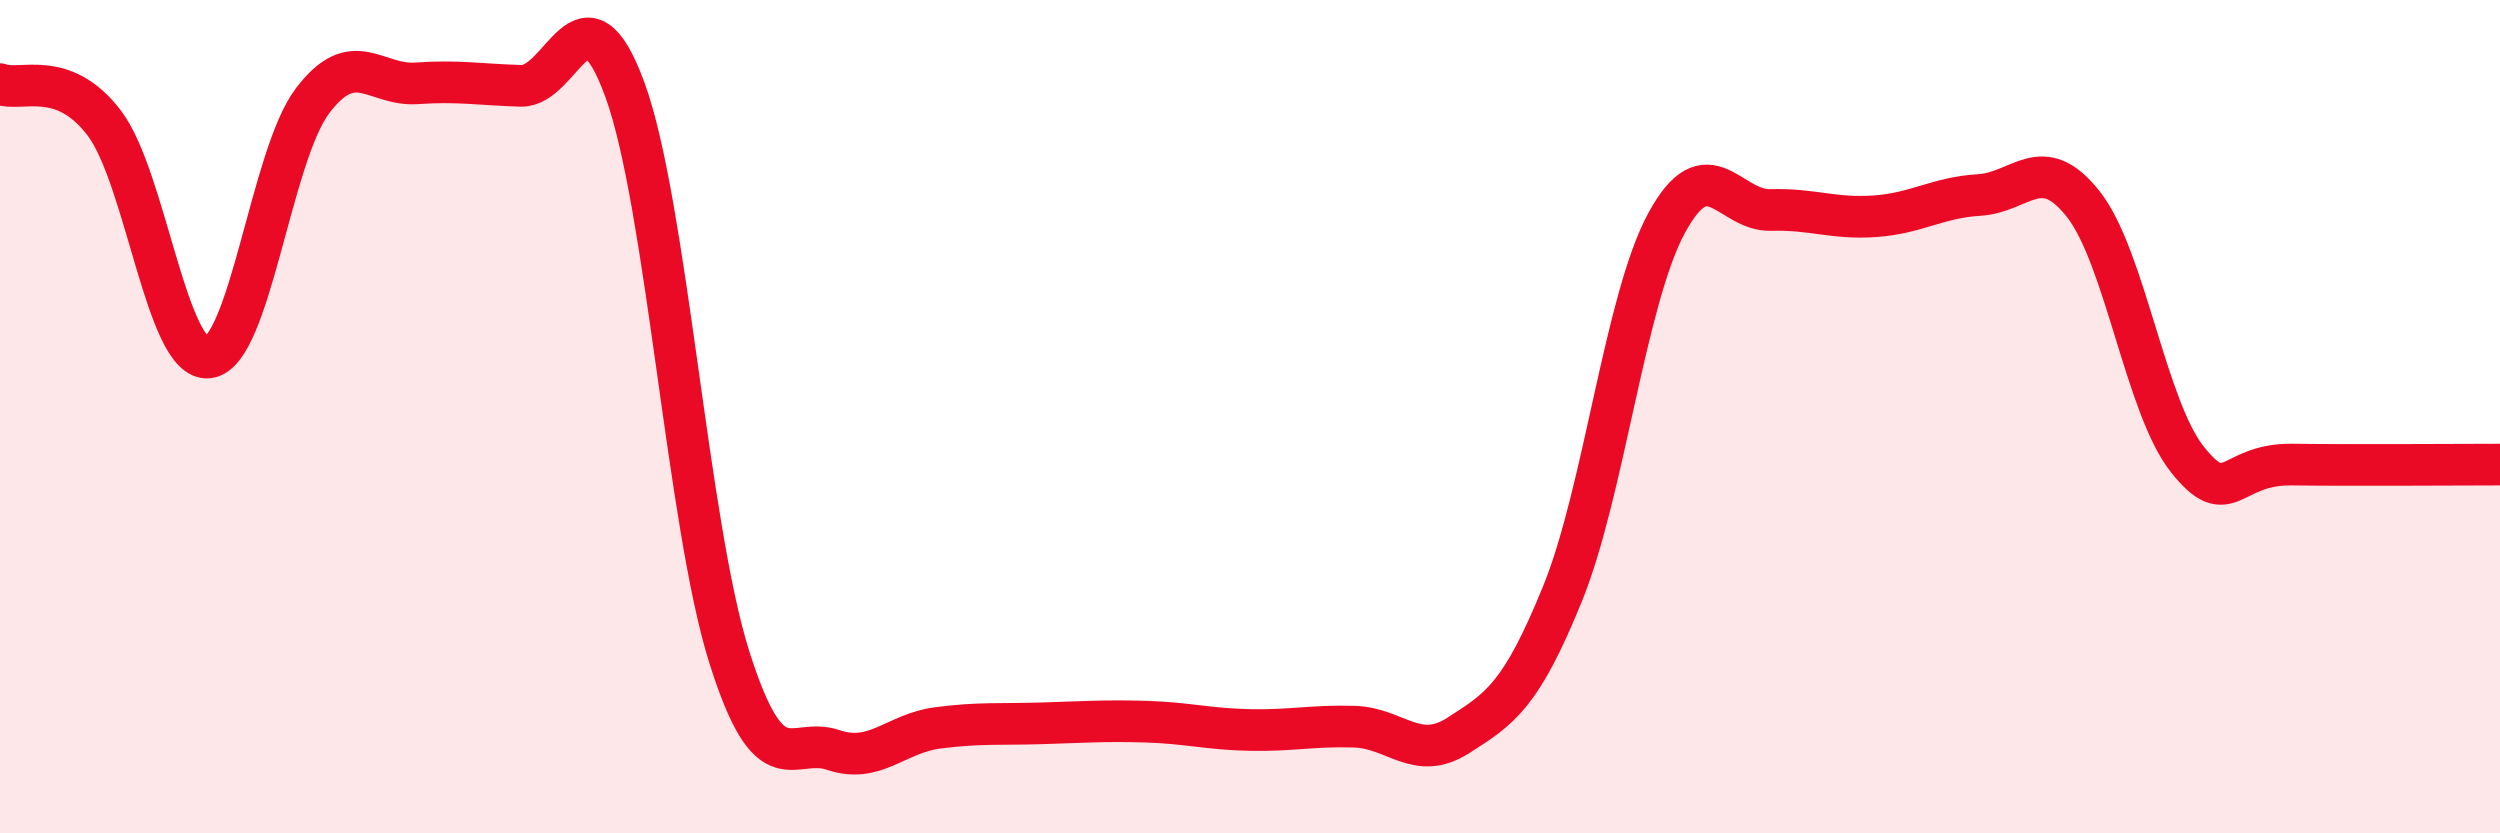
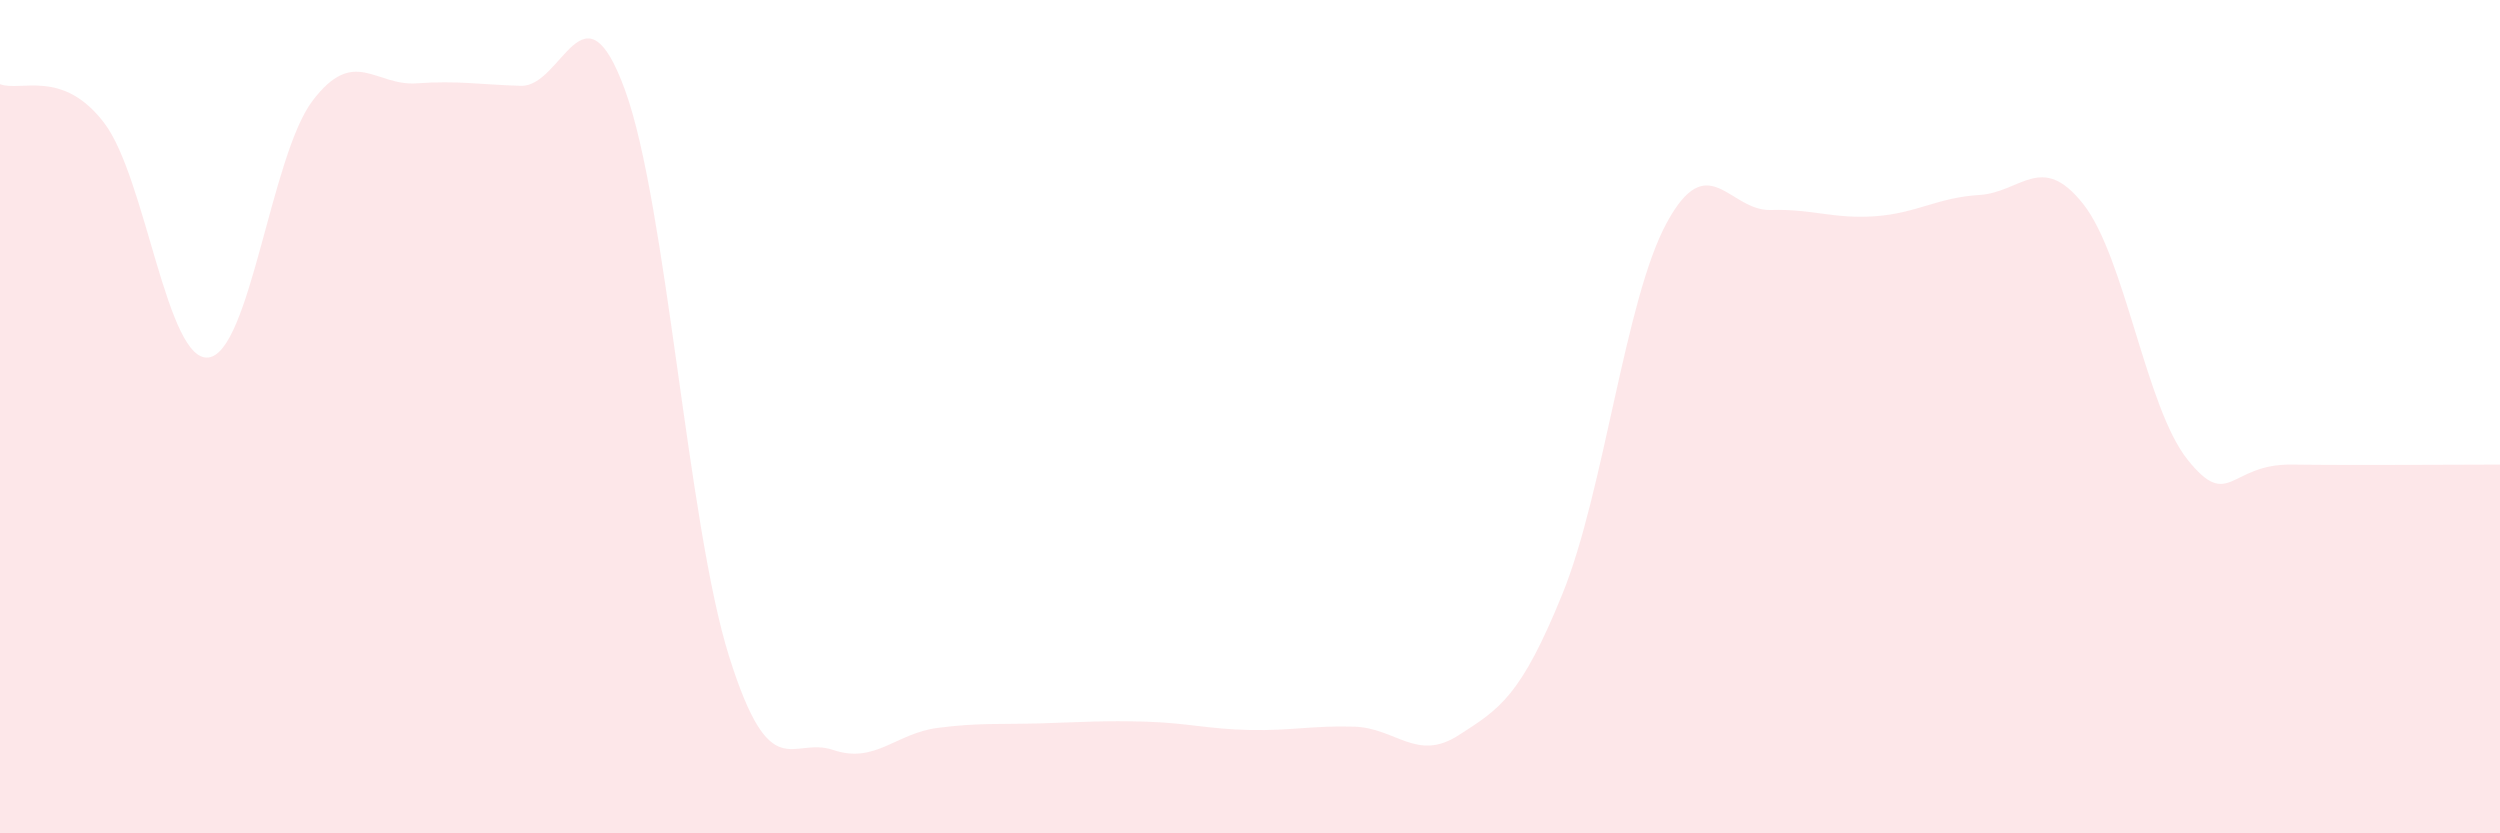
<svg xmlns="http://www.w3.org/2000/svg" width="60" height="20" viewBox="0 0 60 20">
  <path d="M 0,2.02 C 0.5,2.21 1.5,1.64 2.5,2.95 C 3.5,4.26 4,8.69 5,8.58 C 6,8.47 6.5,3.74 7.5,2.42 C 8.5,1.1 9,2.07 10,2 C 11,1.93 11.5,2.03 12.5,2.06 C 13.5,2.09 14,-0.58 15,2.16 C 16,4.9 16.5,12.59 17.5,15.76 C 18.5,18.93 19,17.66 20,18 C 21,18.34 21.5,17.6 22.5,17.47 C 23.5,17.34 24,17.39 25,17.36 C 26,17.33 26.5,17.29 27.5,17.32 C 28.5,17.35 29,17.5 30,17.52 C 31,17.54 31.5,17.41 32.5,17.44 C 33.5,17.47 34,18.29 35,17.65 C 36,17.01 36.5,16.71 37.5,14.25 C 38.5,11.79 39,7.19 40,5.35 C 41,3.51 41.5,5.07 42.5,5.04 C 43.5,5.01 44,5.26 45,5.19 C 46,5.12 46.5,4.74 47.5,4.68 C 48.5,4.62 49,3.63 50,4.9 C 51,6.17 51.5,9.78 52.5,11.03 C 53.5,12.28 53.5,11.13 55,11.15 C 56.5,11.17 59,11.15 60,11.15L60 20L0 20Z" fill="#EB0A25" opacity="0.1" stroke-linecap="round" stroke-linejoin="round" />
-   <path d="M 0,2.02 C 0.5,2.21 1.5,1.64 2.5,2.95 C 3.5,4.26 4,8.69 5,8.58 C 6,8.47 6.5,3.74 7.5,2.42 C 8.5,1.1 9,2.07 10,2 C 11,1.93 11.5,2.03 12.5,2.06 C 13.5,2.09 14,-0.58 15,2.16 C 16,4.9 16.5,12.59 17.5,15.76 C 18.5,18.93 19,17.66 20,18 C 21,18.34 21.5,17.6 22.5,17.47 C 23.5,17.34 24,17.39 25,17.36 C 26,17.33 26.5,17.29 27.5,17.32 C 28.5,17.35 29,17.5 30,17.52 C 31,17.54 31.5,17.41 32.5,17.44 C 33.5,17.47 34,18.29 35,17.65 C 36,17.01 36.5,16.71 37.5,14.25 C 38.5,11.79 39,7.19 40,5.35 C 41,3.51 41.5,5.07 42.5,5.04 C 43.5,5.01 44,5.26 45,5.19 C 46,5.12 46.5,4.74 47.5,4.68 C 48.5,4.62 49,3.63 50,4.9 C 51,6.17 51.5,9.78 52.5,11.03 C 53.5,12.28 53.5,11.13 55,11.15 C 56.5,11.17 59,11.15 60,11.15" stroke="#EB0A25" stroke-width="1" fill="none" stroke-linecap="round" stroke-linejoin="round" />
</svg>